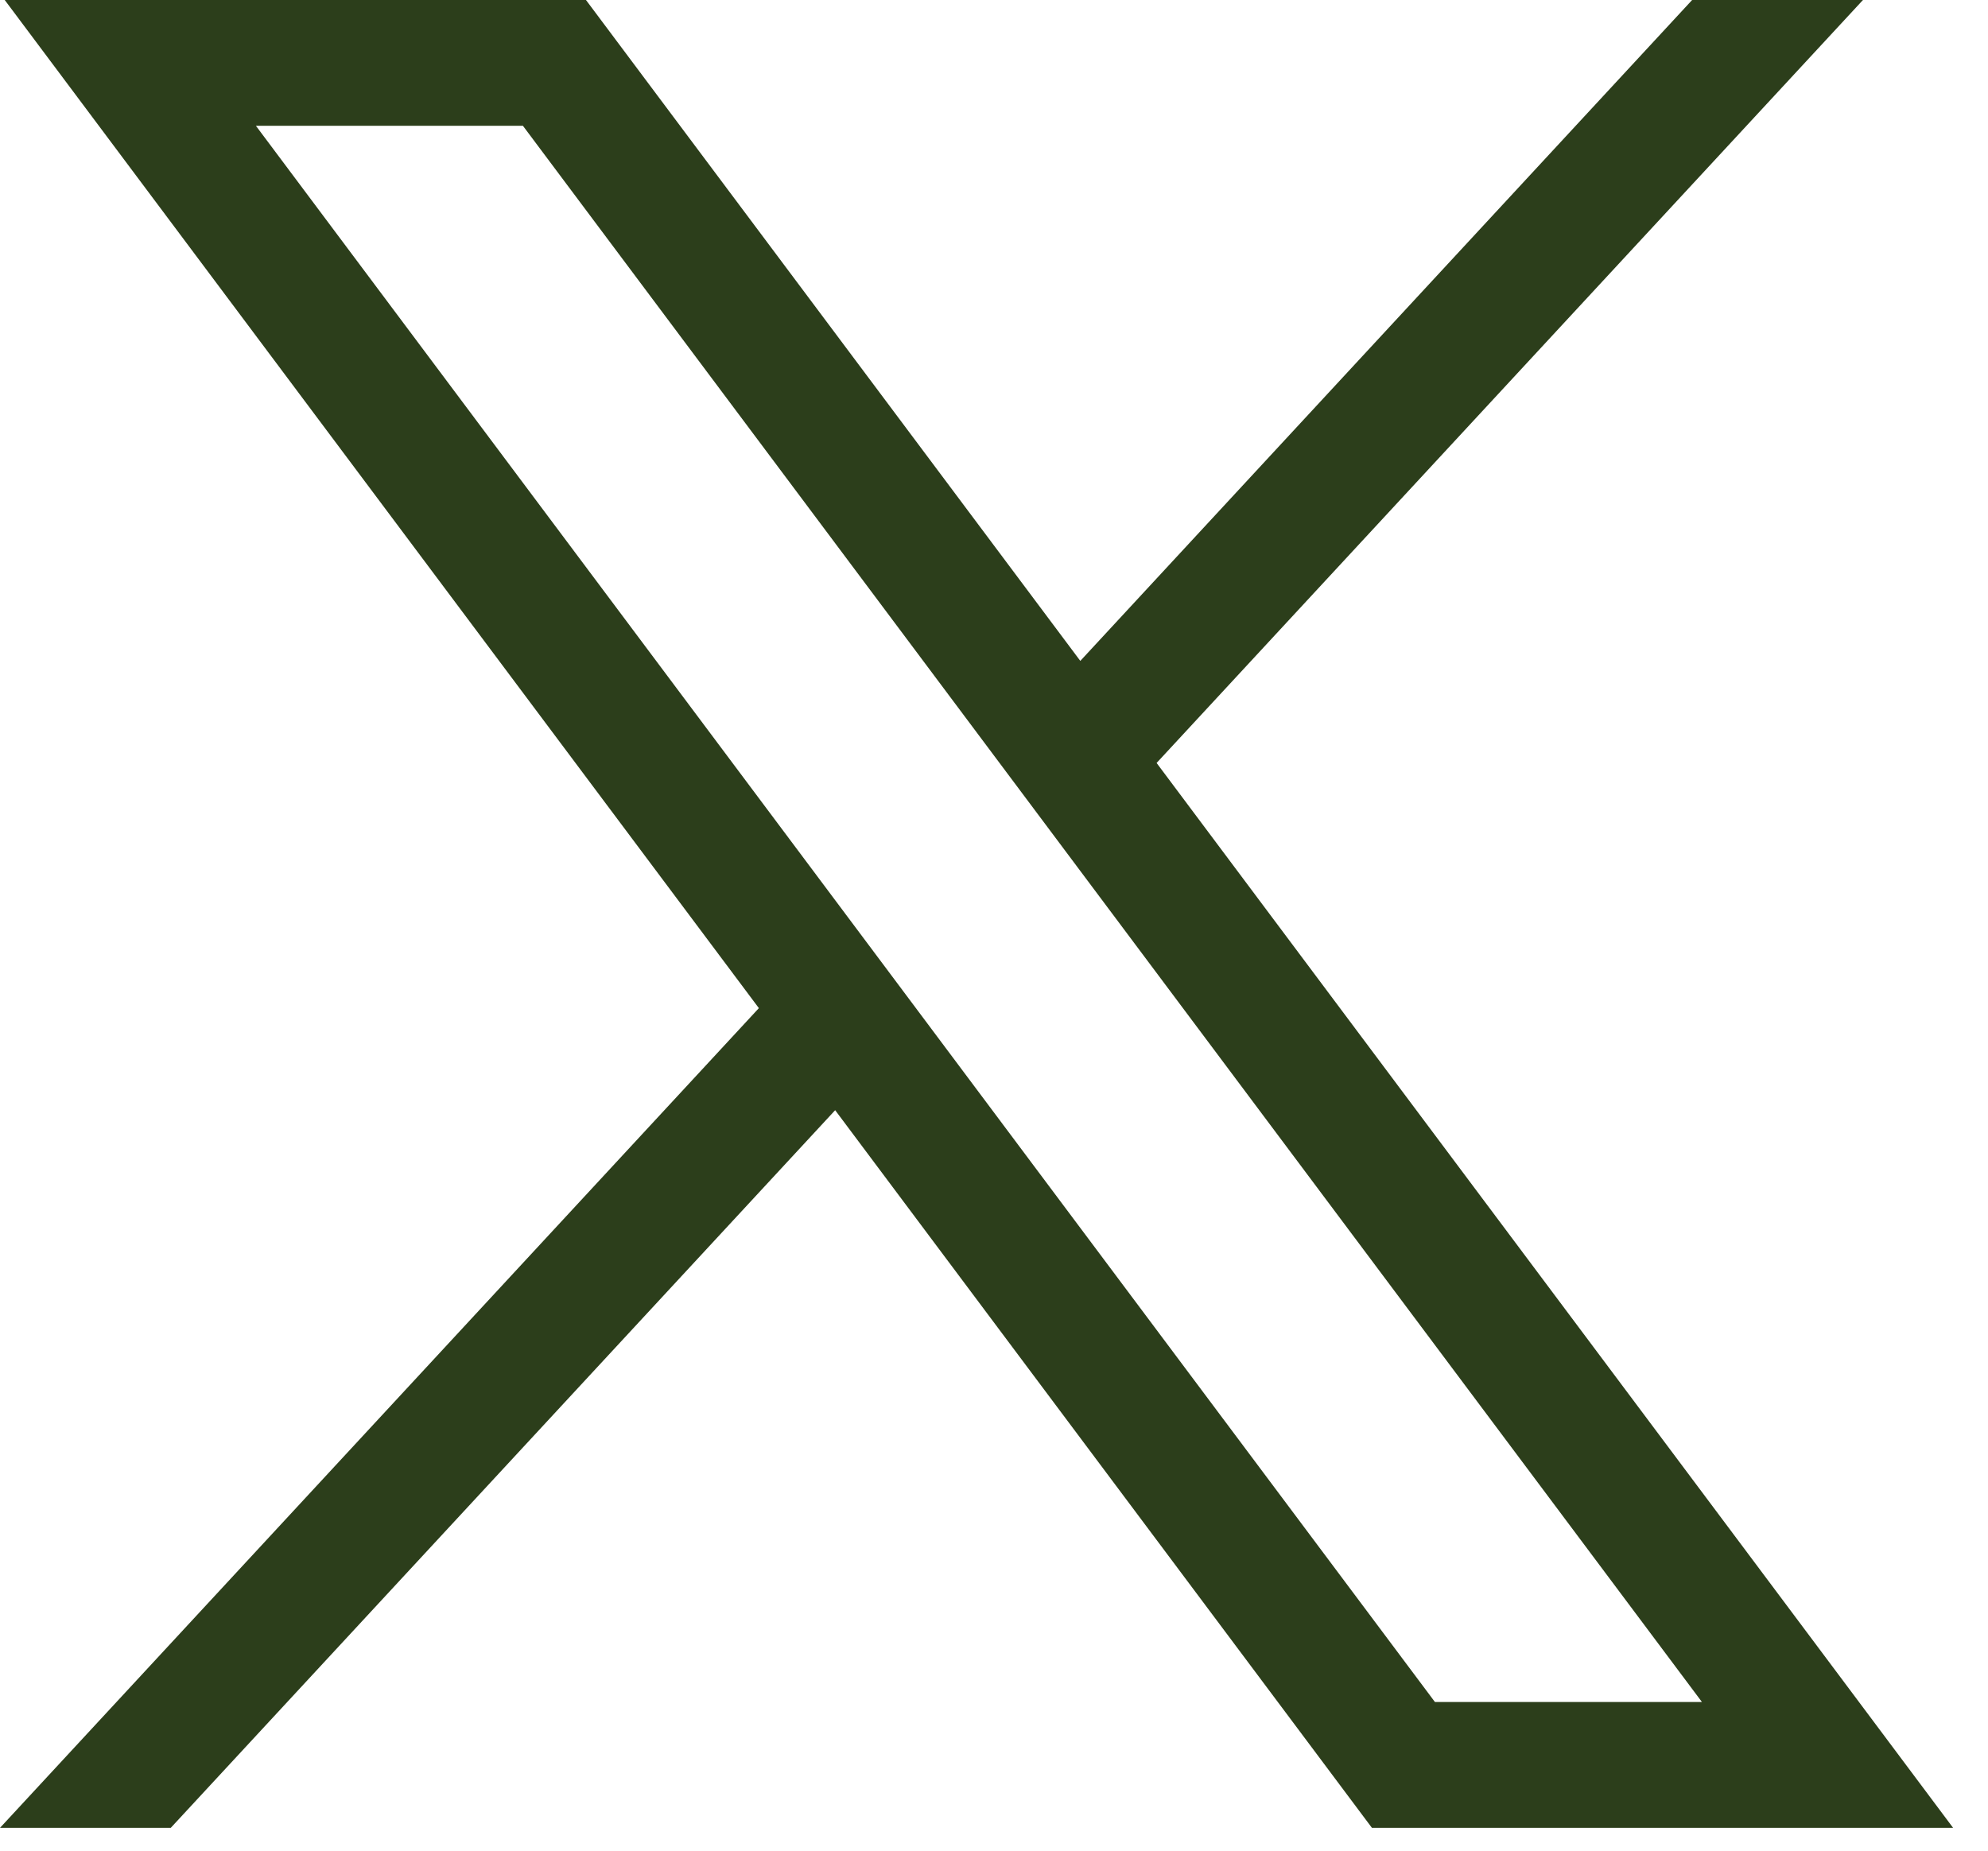
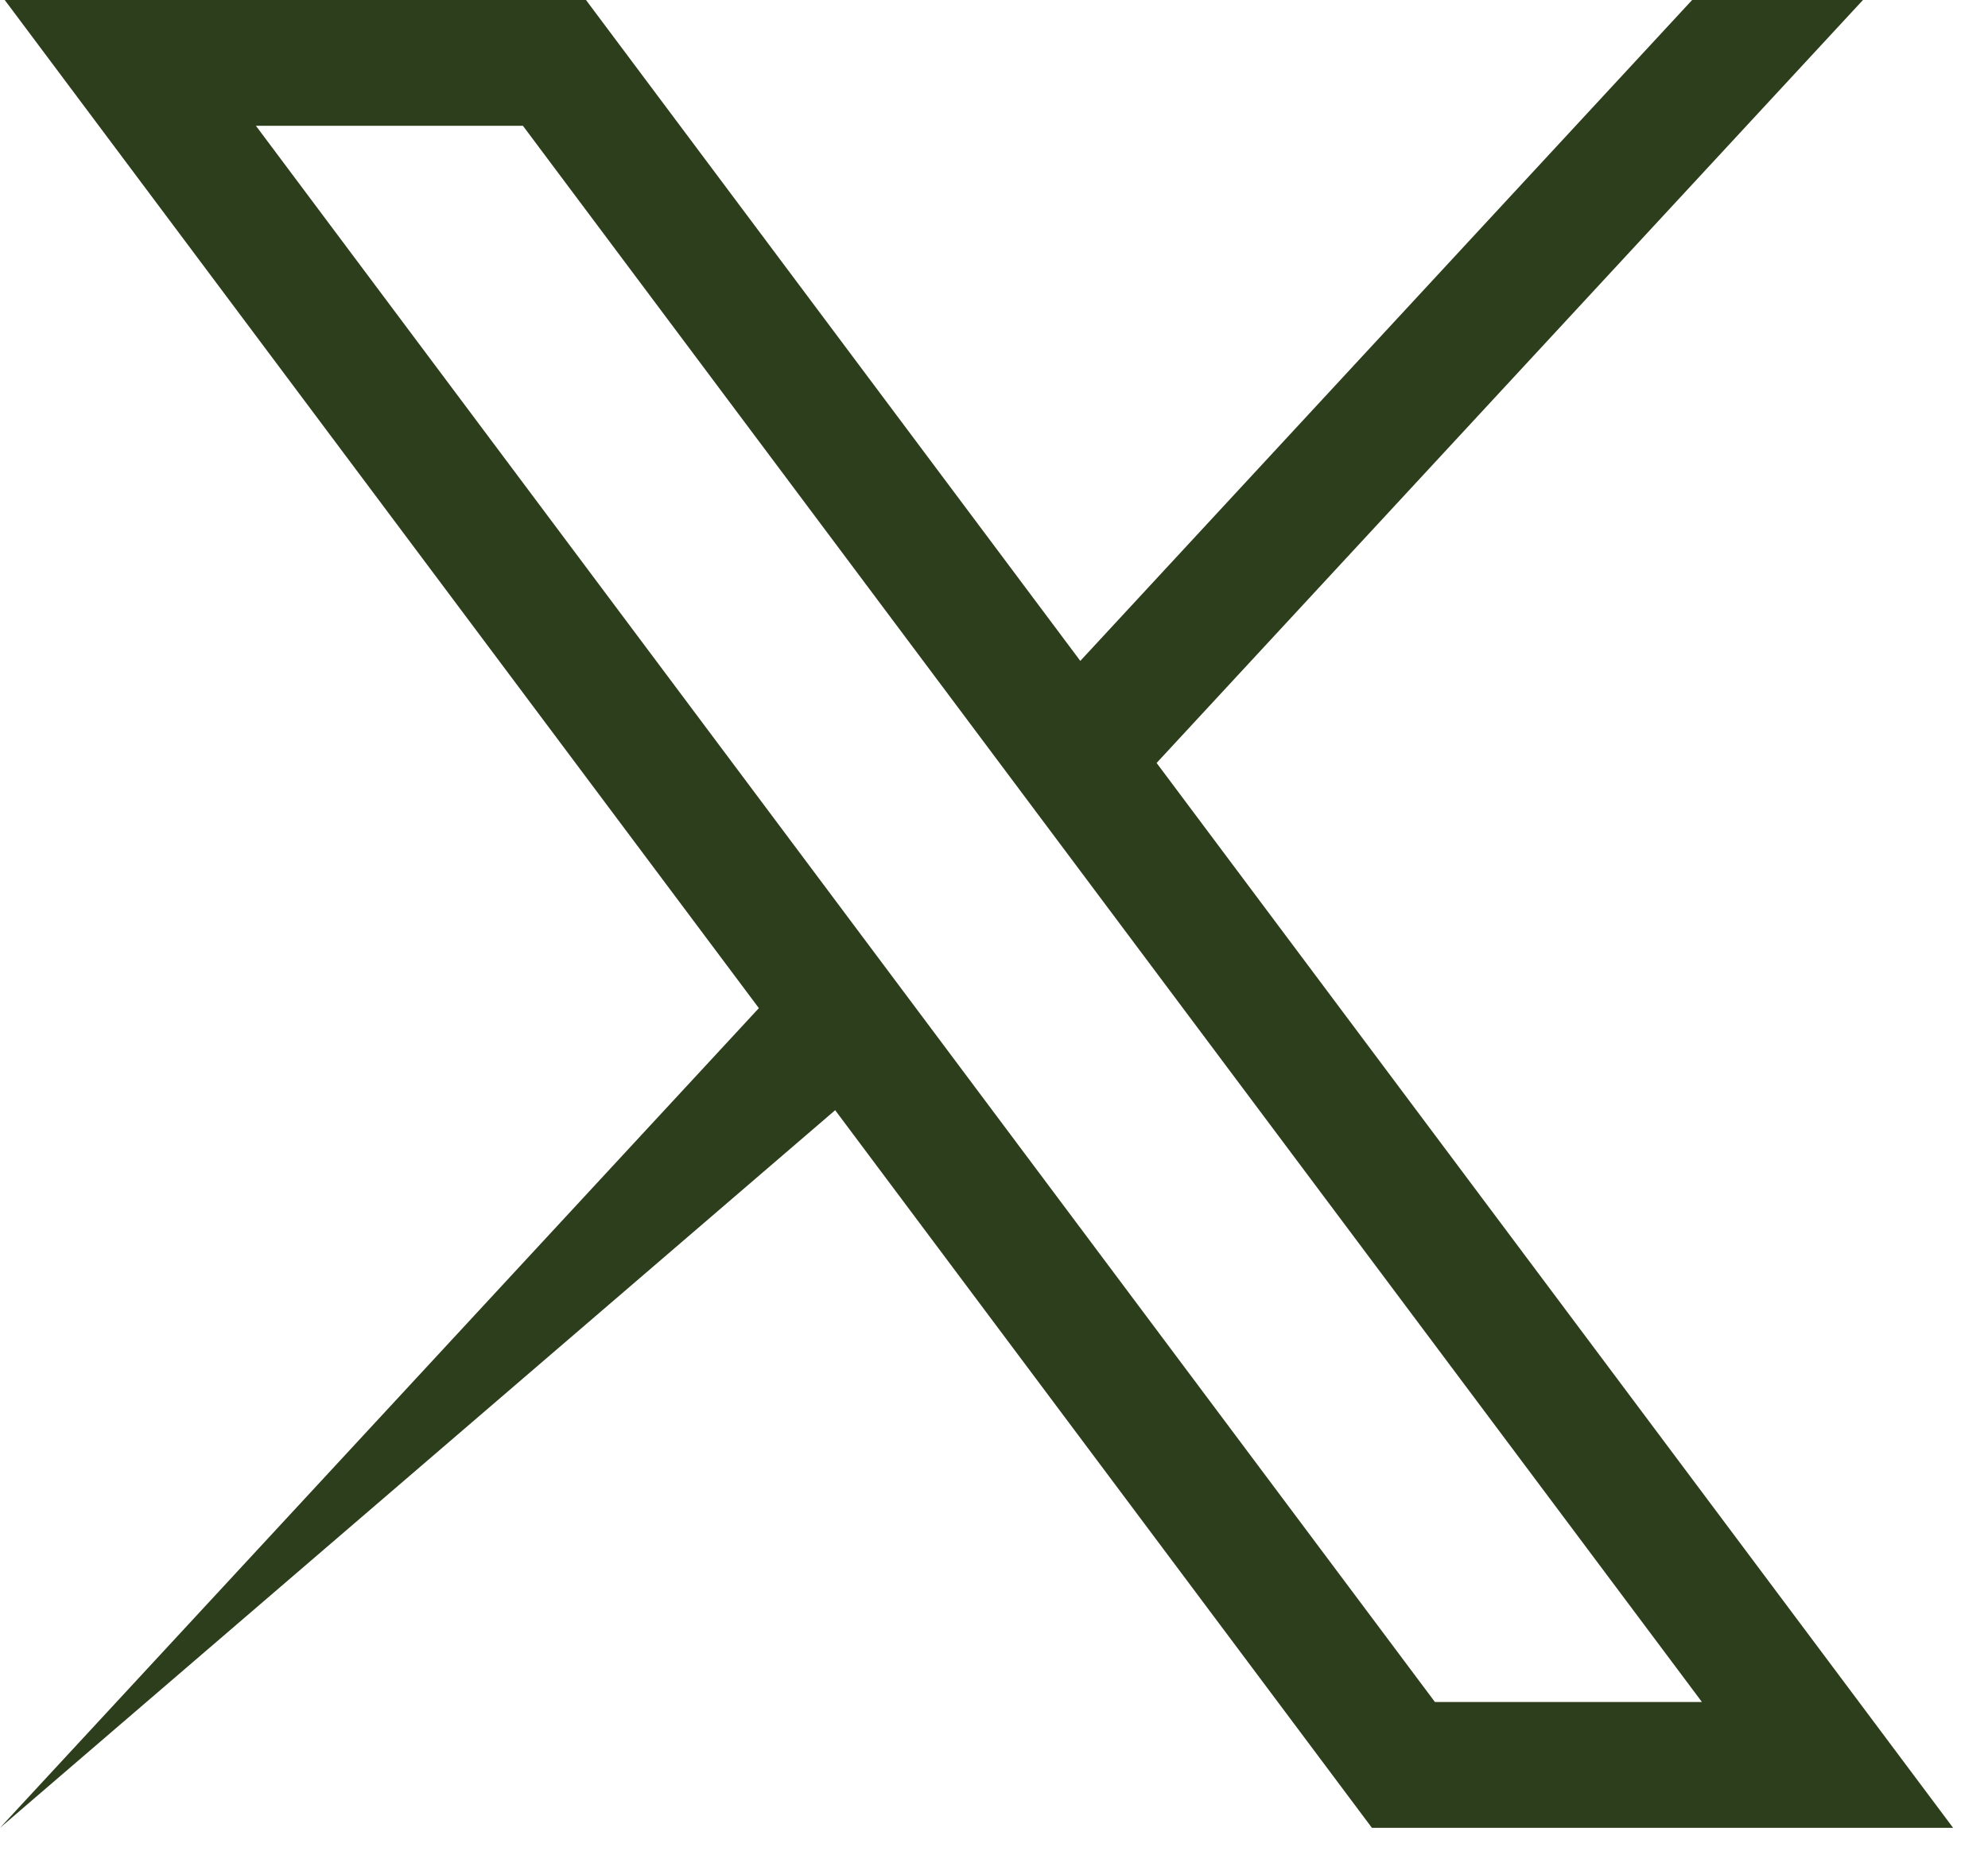
<svg xmlns="http://www.w3.org/2000/svg" fill="none" height="100%" overflow="visible" preserveAspectRatio="none" style="display: block;" viewBox="0 0 29 27" width="100%">
  <g id="layer1">
-     <path d="M0.069 0L11.07 14.708L0 26.667H2.491L12.183 16.197L20.013 26.667H28.491L16.872 11.131L27.176 0H24.684L15.759 9.642L8.548 0H0.069ZM3.733 1.835H7.628L24.827 24.831H20.932L3.733 1.835Z" fill="#2C3E1B" id="path1009" />
+     <path d="M0.069 0L11.07 14.708L0 26.667L12.183 16.197L20.013 26.667H28.491L16.872 11.131L27.176 0H24.684L15.759 9.642L8.548 0H0.069ZM3.733 1.835H7.628L24.827 24.831H20.932L3.733 1.835Z" fill="#2C3E1B" id="path1009" />
  </g>
</svg>